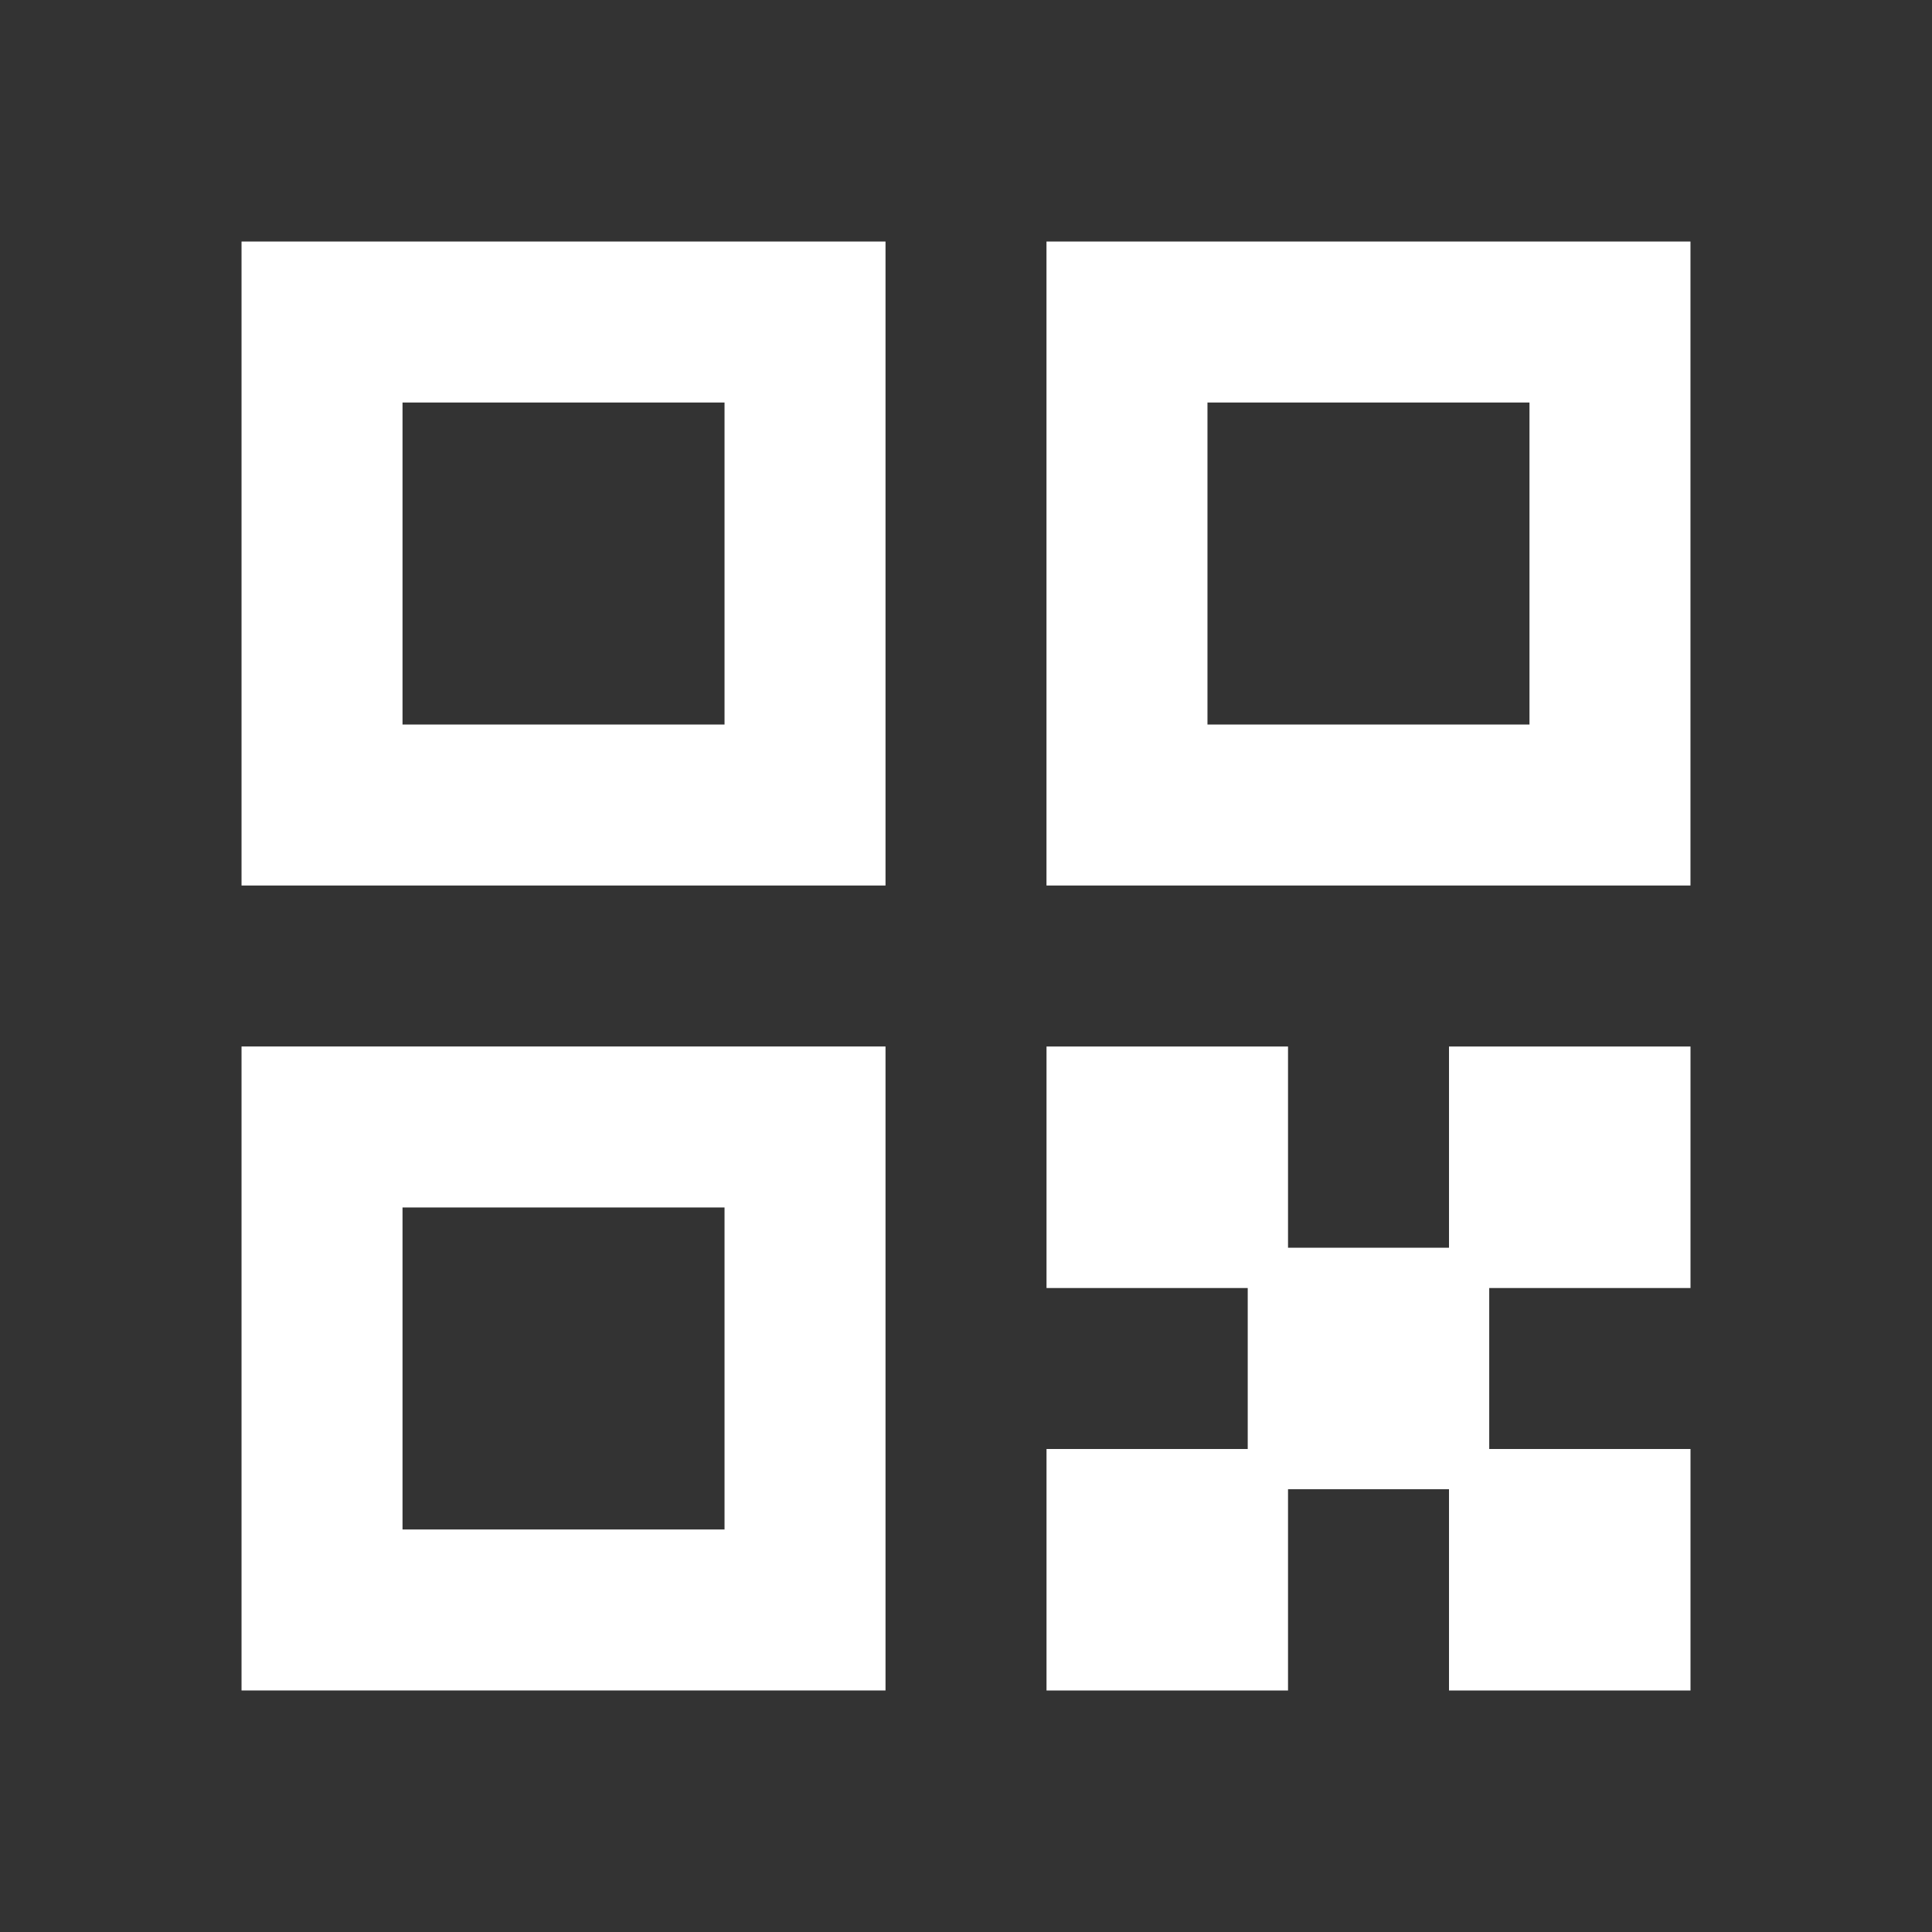
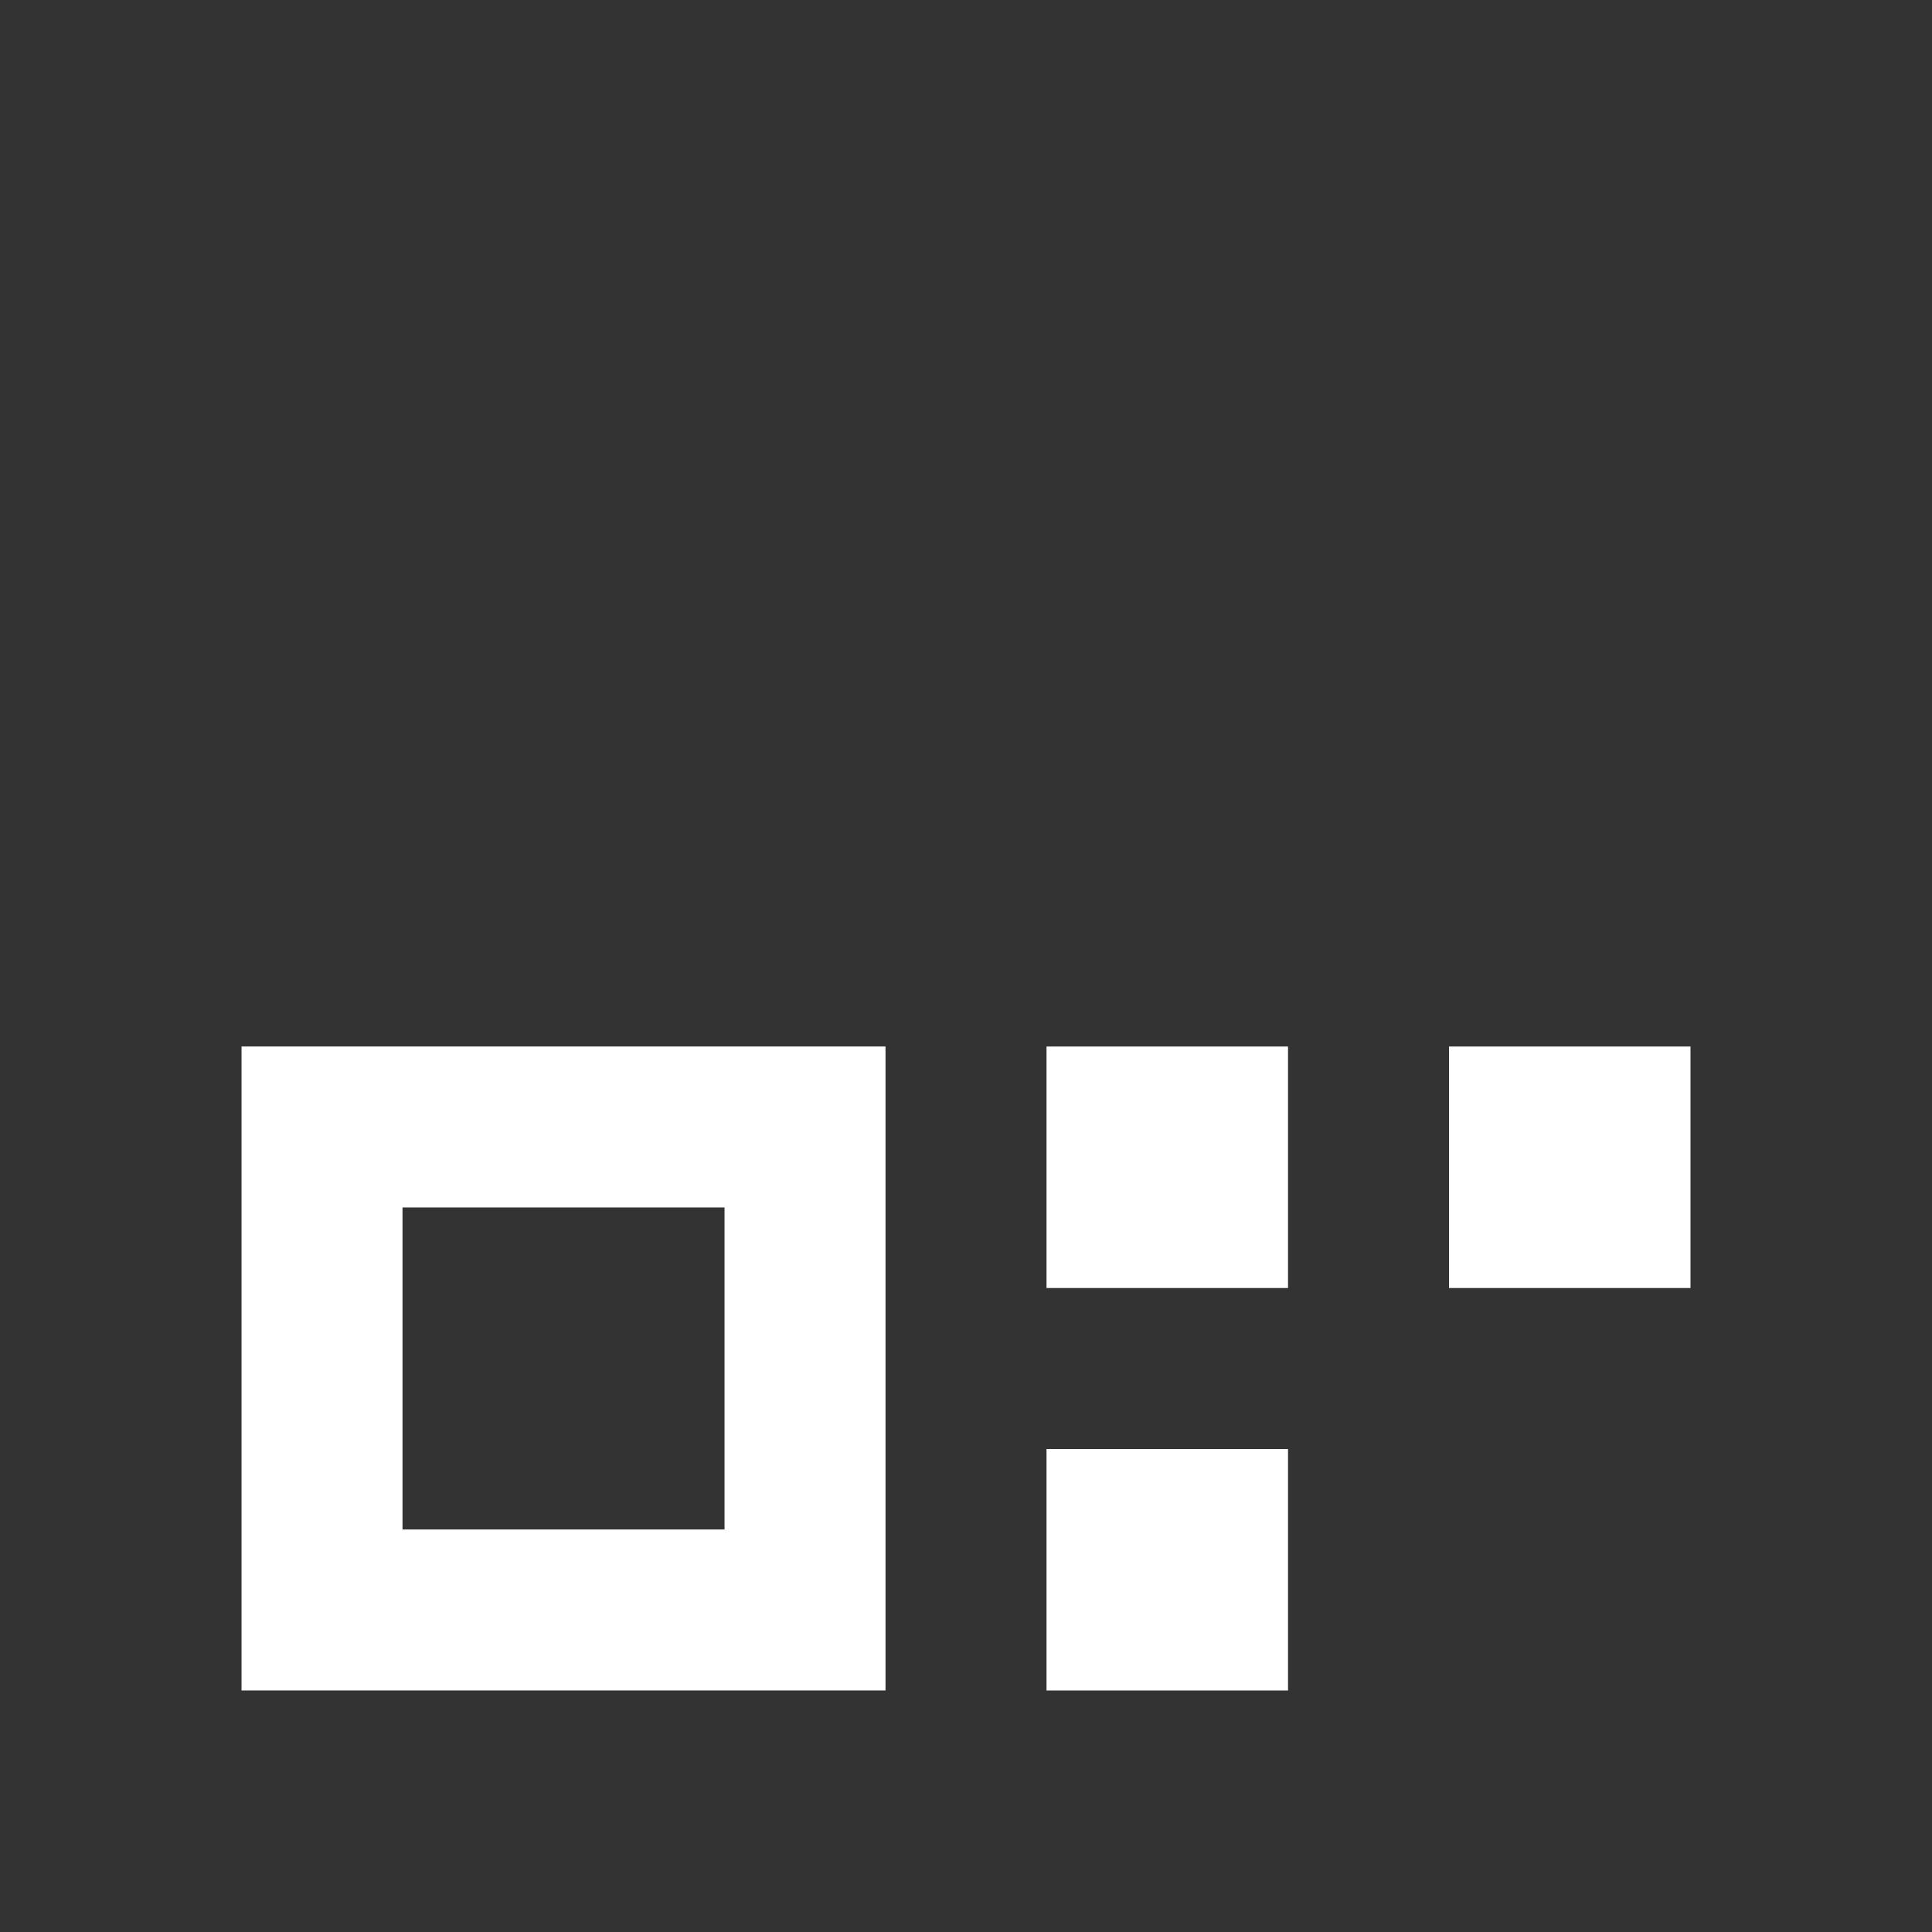
<svg xmlns="http://www.w3.org/2000/svg" width="28px" height="28px" viewBox="0 0 28 28" version="1.1">
  <rect x="0" y="0" width="28" height="28" fill="#333333" stroke="none" />
  <title>二维码icon@3x</title>
  <g id="页面-1" stroke="none" stroke-width="1" fill="none" fill-rule="evenodd">
    <g id="二维码icon">
      <rect id="矩形" x="0" y="0" width="28" height="28" />
-       <rect id="矩形" stroke="#FFFFFF" stroke-width="2.333" x="4.667" y="4.667" width="7" height="7" />
-       <rect id="矩形备份-2" stroke="#FFFFFF" stroke-width="2.333" x="16.333" y="4.667" width="7" height="7" />
      <rect id="矩形备份-3" fill="#FFFFFF" fill-rule="nonzero" x="15.167" y="15.167" width="3.5" height="3.5" />
-       <rect id="矩形备份-7" fill="#FFFFFF" fill-rule="nonzero" x="18.083" y="18.083" width="3.5" height="3.5" />
      <rect id="矩形备份-5" fill="#FFFFFF" fill-rule="nonzero" x="21" y="15.167" width="3.5" height="3.5" />
      <rect id="矩形备份-4" fill="#FFFFFF" fill-rule="nonzero" x="15.167" y="21" width="3.5" height="3.5" />
-       <rect id="矩形备份-6" fill="#FFFFFF" fill-rule="nonzero" x="21" y="21" width="3.5" height="3.5" />
      <rect id="矩形备份" stroke="#FFFFFF" stroke-width="2.333" x="4.667" y="16.333" width="7" height="7" />
    </g>
  </g>
</svg>